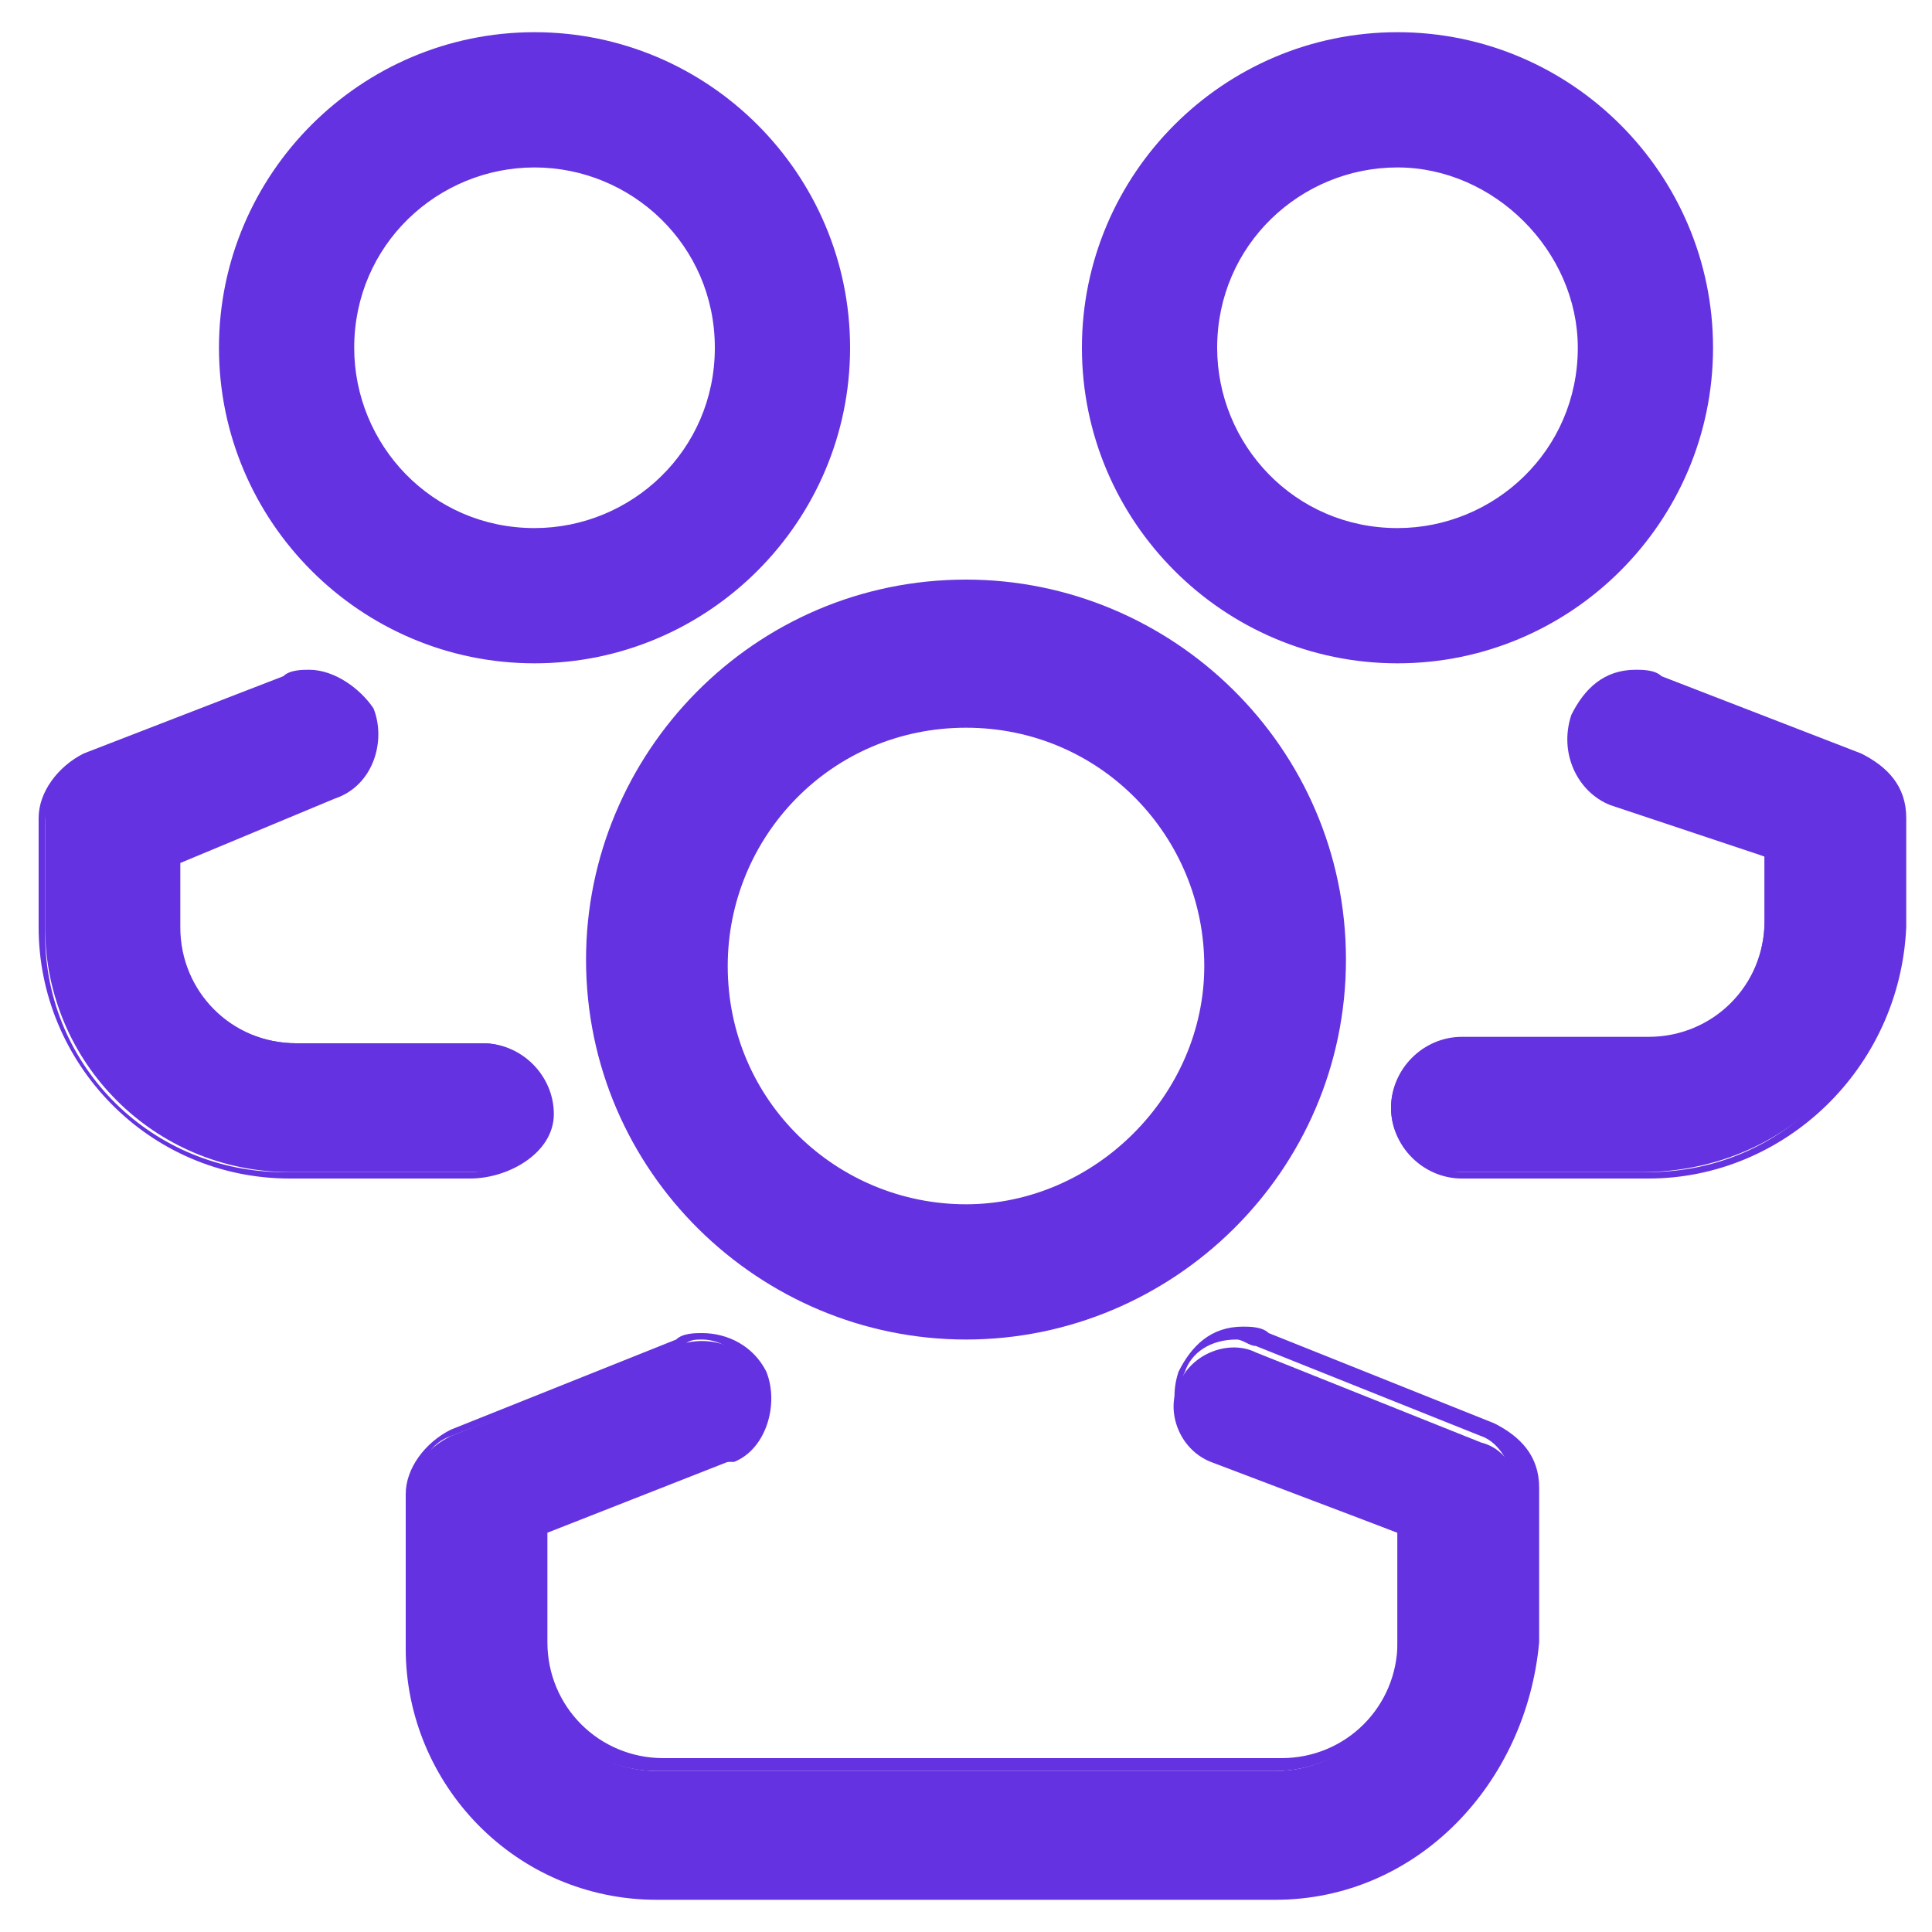
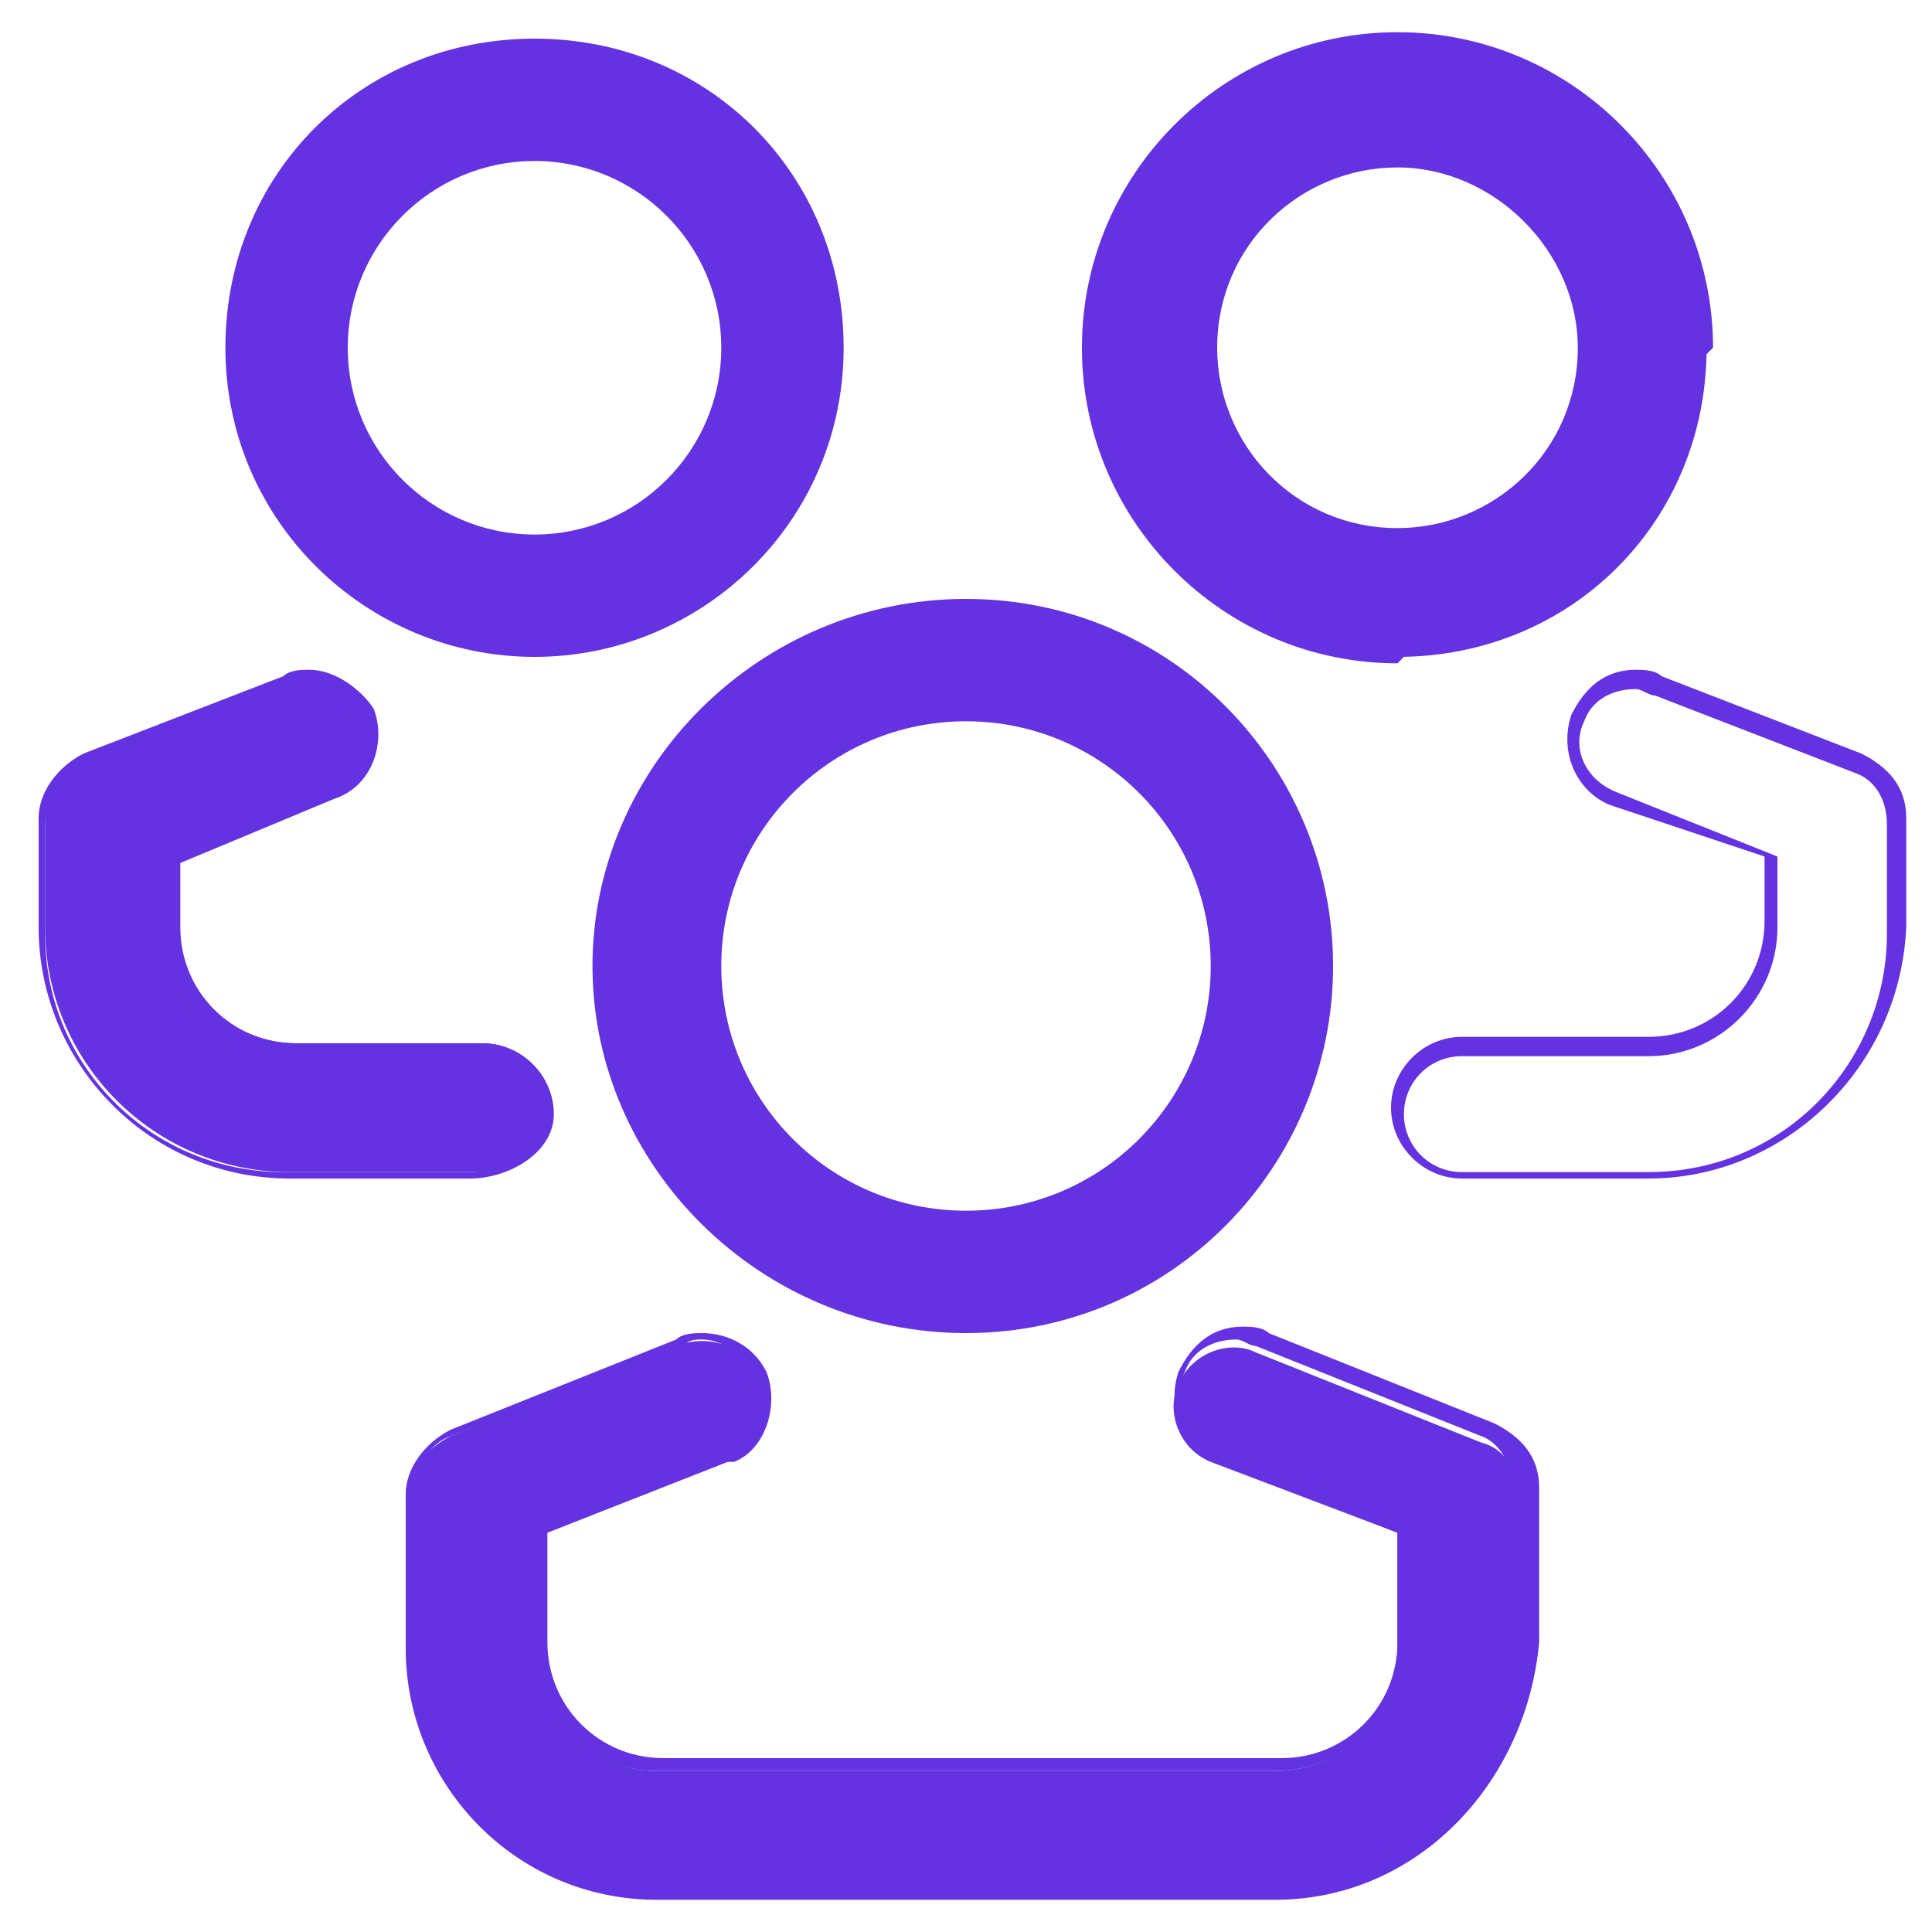
<svg xmlns="http://www.w3.org/2000/svg" version="1.1" id="Layer_1" x="0px" y="0px" viewBox="0 0 30 30" enable-background="new 0 0 30 30" xml:space="preserve">
  <g id="Layer_20">
    <g>
      <path fill="#6432E0" d="M15,20.7c-3.2,0-5.8-2.6-5.8-5.7s2.6-5.7,5.8-5.7s5.7,2.6,5.7,5.7S18.2,20.7,15,20.7z M15,11.2    c-2.1,0-3.8,1.7-3.8,3.8s1.7,3.8,3.8,3.8s3.8-1.7,3.8-3.8S17.1,11.2,15,11.2z" />
-       <path fill="#6432E0" d="M15,20.8c-3.2,0-5.9-2.6-5.9-5.9c0-3.2,2.6-5.9,5.9-5.9c3.2,0,5.9,2.6,5.9,5.9    C20.9,18.2,18.2,20.8,15,20.8z M15,9.4c-3.1,0-5.6,2.5-5.6,5.6s2.5,5.6,5.6,5.6s5.6-2.5,5.6-5.6S18.1,9.4,15,9.4z M15,18.9    c-2.2,0-3.9-1.8-3.9-3.9s1.8-3.9,3.9-3.9s3.9,1.8,3.9,3.9S17.2,18.9,15,18.9z M15,11.3c-2.1,0-3.7,1.7-3.7,3.7    c0,2.1,1.7,3.7,3.7,3.7s3.7-1.7,3.7-3.7S17.1,11.3,15,11.3z" />
    </g>
    <g>
      <path fill="#6432E0" d="M19.8,29.4h-9.6c-2.1,0-3.8-1.7-3.8-3.8v-2.4c0-0.4,0.2-0.7,0.6-0.9l3.5-1.4c0.5-0.2,1.1,0,1.3,0.5    c0.2,0.5,0,1.1-0.5,1.3c0,0-0.1,0-0.1,0l-2.9,1.1v1.8c0,1.1,0.9,1.9,1.9,1.9h9.6c1.1,0,1.9-0.9,1.9-1.9v-1.8l-2.9-1.1    c-0.5-0.2-0.7-0.8-0.5-1.2c0.2-0.5,0.8-0.7,1.2-0.5l0,0l3.5,1.4c0.4,0.1,0.6,0.5,0.6,0.9v2.4C23.6,27.6,21.9,29.4,19.8,29.4    C19.8,29.4,19.8,29.4,19.8,29.4z" />
      <path fill="#6432E0" d="M19.8,29.5h-9.6c-2.2,0-3.9-1.8-3.9-3.9v-2.4c0-0.4,0.3-0.8,0.7-1l3.5-1.4c0.1-0.1,0.3-0.1,0.4-0.1    c0.4,0,0.8,0.2,1,0.6c0.2,0.5,0,1.2-0.5,1.4c0,0-0.1,0-0.1,0l-2.8,1.1v1.7c0,1,0.8,1.8,1.8,1.8h9.6c1,0,1.8-0.8,1.8-1.8v-1.7    l-2.8-1.1c-0.5-0.2-0.8-0.8-0.6-1.4c0.2-0.4,0.5-0.7,1-0.7c0.1,0,0.3,0,0.4,0.1l3.5,1.4c0.4,0.2,0.7,0.5,0.7,1v2.4    C23.7,27.7,22,29.5,19.8,29.5z M10.9,20.8c-0.1,0-0.2,0-0.3,0.1L7,22.3c-0.3,0.1-0.5,0.4-0.5,0.8v2.4c0,2.1,1.7,3.7,3.7,3.7h9.6    c2.1,0,3.7-1.7,3.7-3.7v-2.4c0-0.3-0.2-0.7-0.5-0.8l-3.5-1.4c-0.1,0-0.2-0.1-0.3-0.1c-0.4,0-0.7,0.2-0.8,0.5    c-0.2,0.4,0,0.9,0.5,1.1l2.9,1.2v1.9c0,1.1-0.9,2-2,2h-9.6c-1.1,0-2-0.9-2-2v-1.9l2.9-1.2c0,0,0.1,0,0.1,0    c0.4-0.2,0.6-0.7,0.4-1.1C11.5,21,11.2,20.8,10.9,20.8z" />
    </g>
    <g>
      <path fill="#6432E0" d="M8.3,10.2c-2.6,0-4.8-2.1-4.8-4.8s2.1-4.8,4.8-4.8s4.8,2.1,4.8,4.8S10.9,10.2,8.3,10.2z M8.3,2.5    c-1.6,0-2.9,1.3-2.9,2.9s1.3,2.9,2.9,2.9s2.9-1.3,2.9-2.9S9.9,2.5,8.3,2.5z" />
-       <path fill="#6432E0" d="M8.3,10.3c-2.7,0-4.9-2.2-4.9-4.9s2.2-4.9,4.9-4.9s4.9,2.2,4.9,4.9S11,10.3,8.3,10.3z M8.3,0.7    c-2.6,0-4.7,2.1-4.7,4.7s2.1,4.7,4.7,4.7S13,8,13,5.4S10.9,0.7,8.3,0.7z M8.3,8.4c-1.6,0-3-1.3-3-3c0-1.6,1.3-3,3-3    c1.6,0,3,1.3,3,3S9.9,8.4,8.3,8.4z M8.3,2.6c-1.5,0-2.8,1.2-2.8,2.8c0,1.5,1.2,2.8,2.8,2.8c1.5,0,2.8-1.2,2.8-2.8S9.8,2.6,8.3,2.6    z" />
    </g>
    <g>
      <path fill="#6432E0" d="M7.3,18.2H4.5c-2.1,0-3.8-1.7-3.8-3.8v-1.7c0-0.4,0.2-0.7,0.6-0.9l3.1-1.2c0.5-0.2,1,0,1.2,0.5    c0.2,0.5,0,1.1-0.5,1.2l0,0l-2.4,1v1c0,1.1,0.9,1.9,1.9,1.9h2.9c0.5,0,1,0.4,1,1C8.3,17.8,7.9,18.2,7.3,18.2z" />
      <path fill="#6432E0" d="M7.3,18.3H4.5c-2.2,0-3.9-1.8-3.9-3.9v-1.7c0-0.4,0.3-0.8,0.7-1l3.1-1.2c0.1-0.1,0.3-0.1,0.4-0.1    c0.4,0,0.8,0.3,1,0.6c0.2,0.5,0,1.2-0.6,1.4l-2.4,1v1c0,1,0.8,1.8,1.8,1.8h2.9c0.6,0,1.1,0.5,1.1,1.1S7.9,18.3,7.3,18.3z     M4.6,10.7c-0.1,0-0.2,0-0.3,0.1l-3.1,1.2c-0.3,0.1-0.5,0.4-0.5,0.8v1.7c0,2.1,1.7,3.7,3.7,3.7h2.9c0.5,0,0.9-0.4,0.9-0.9    c0-0.5-0.4-0.9-0.9-0.9H4.5c-1.1,0-2-0.9-2-2v-1.1l2.5-1c0.4-0.2,0.7-0.7,0.5-1.1C5.3,10.9,5,10.7,4.6,10.7z" />
    </g>
    <g>
      <path fill="#6432E0" d="M21.7,10.2c-2.6,0-4.8-2.1-4.8-4.8s2.1-4.8,4.8-4.8s4.8,2.1,4.8,4.8S24.4,10.2,21.7,10.2z M21.7,2.5    c-1.6,0-2.9,1.3-2.9,2.9s1.3,2.9,2.9,2.9s2.9-1.3,2.9-2.9S23.3,2.5,21.7,2.5z" />
-       <path fill="#6432E0" d="M21.7,10.3c-2.7,0-4.9-2.2-4.9-4.9s2.2-4.9,4.9-4.9s4.9,2.2,4.9,4.9S24.4,10.3,21.7,10.3z M21.7,0.7    c-2.6,0-4.7,2.1-4.7,4.7s2.1,4.7,4.7,4.7s4.7-2.1,4.7-4.7S24.3,0.7,21.7,0.7z M21.7,8.4c-1.6,0-3-1.3-3-3c0-1.6,1.3-3,3-3    s3,1.3,3,3C24.7,7.1,23.4,8.4,21.7,8.4z M21.7,2.6c-1.5,0-2.8,1.2-2.8,2.8c0,1.5,1.2,2.8,2.8,2.8c1.5,0,2.8-1.2,2.8-2.8    C24.5,3.9,23.2,2.6,21.7,2.6z" />
+       <path fill="#6432E0" d="M21.7,10.3c-2.7,0-4.9-2.2-4.9-4.9s2.2-4.9,4.9-4.9s4.9,2.2,4.9,4.9z M21.7,0.7    c-2.6,0-4.7,2.1-4.7,4.7s2.1,4.7,4.7,4.7s4.7-2.1,4.7-4.7S24.3,0.7,21.7,0.7z M21.7,8.4c-1.6,0-3-1.3-3-3c0-1.6,1.3-3,3-3    s3,1.3,3,3C24.7,7.1,23.4,8.4,21.7,8.4z M21.7,2.6c-1.5,0-2.8,1.2-2.8,2.8c0,1.5,1.2,2.8,2.8,2.8c1.5,0,2.8-1.2,2.8-2.8    C24.5,3.9,23.2,2.6,21.7,2.6z" />
    </g>
    <g>
-       <path fill="#6432E0" d="M25.5,18.2h-2.9c-0.5,0-1-0.4-1-1c0-0.5,0.4-1,1-1h2.9c1.1,0,1.9-0.9,1.9-1.9v-1l-2.4-1    c-0.5-0.2-0.7-0.8-0.5-1.2l0,0c0.2-0.5,0.7-0.7,1.2-0.5l3.1,1.2c0.4,0.1,0.6,0.5,0.6,0.9v1.7C29.4,16.5,27.7,18.2,25.5,18.2    C25.5,18.2,25.5,18.2,25.5,18.2z" />
      <path fill="#6432E0" d="M25.6,18.3h-2.9c-0.6,0-1.1-0.5-1.1-1.1s0.5-1.1,1.1-1.1h2.9c1,0,1.8-0.8,1.8-1.8v-1L25,12.5    c-0.5-0.2-0.8-0.8-0.6-1.4c0.2-0.4,0.5-0.7,1-0.7c0.1,0,0.3,0,0.4,0.1l3.1,1.2c0.4,0.2,0.7,0.5,0.7,1v1.7    C29.5,16.6,27.7,18.3,25.6,18.3z M22.7,16.4c-0.5,0-0.9,0.4-0.9,0.9c0,0.5,0.4,0.9,0.9,0.9h2.9c2.1,0,3.7-1.7,3.7-3.7v-1.7    c0-0.4-0.2-0.7-0.5-0.8l-3.1-1.2c-0.1,0-0.2-0.1-0.3-0.1c-0.4,0-0.7,0.2-0.8,0.5c-0.2,0.4,0,0.9,0.5,1.1l2.5,1v1.1    c0,1.1-0.9,2-2,2L22.7,16.4L22.7,16.4z" />
    </g>
  </g>
</svg>